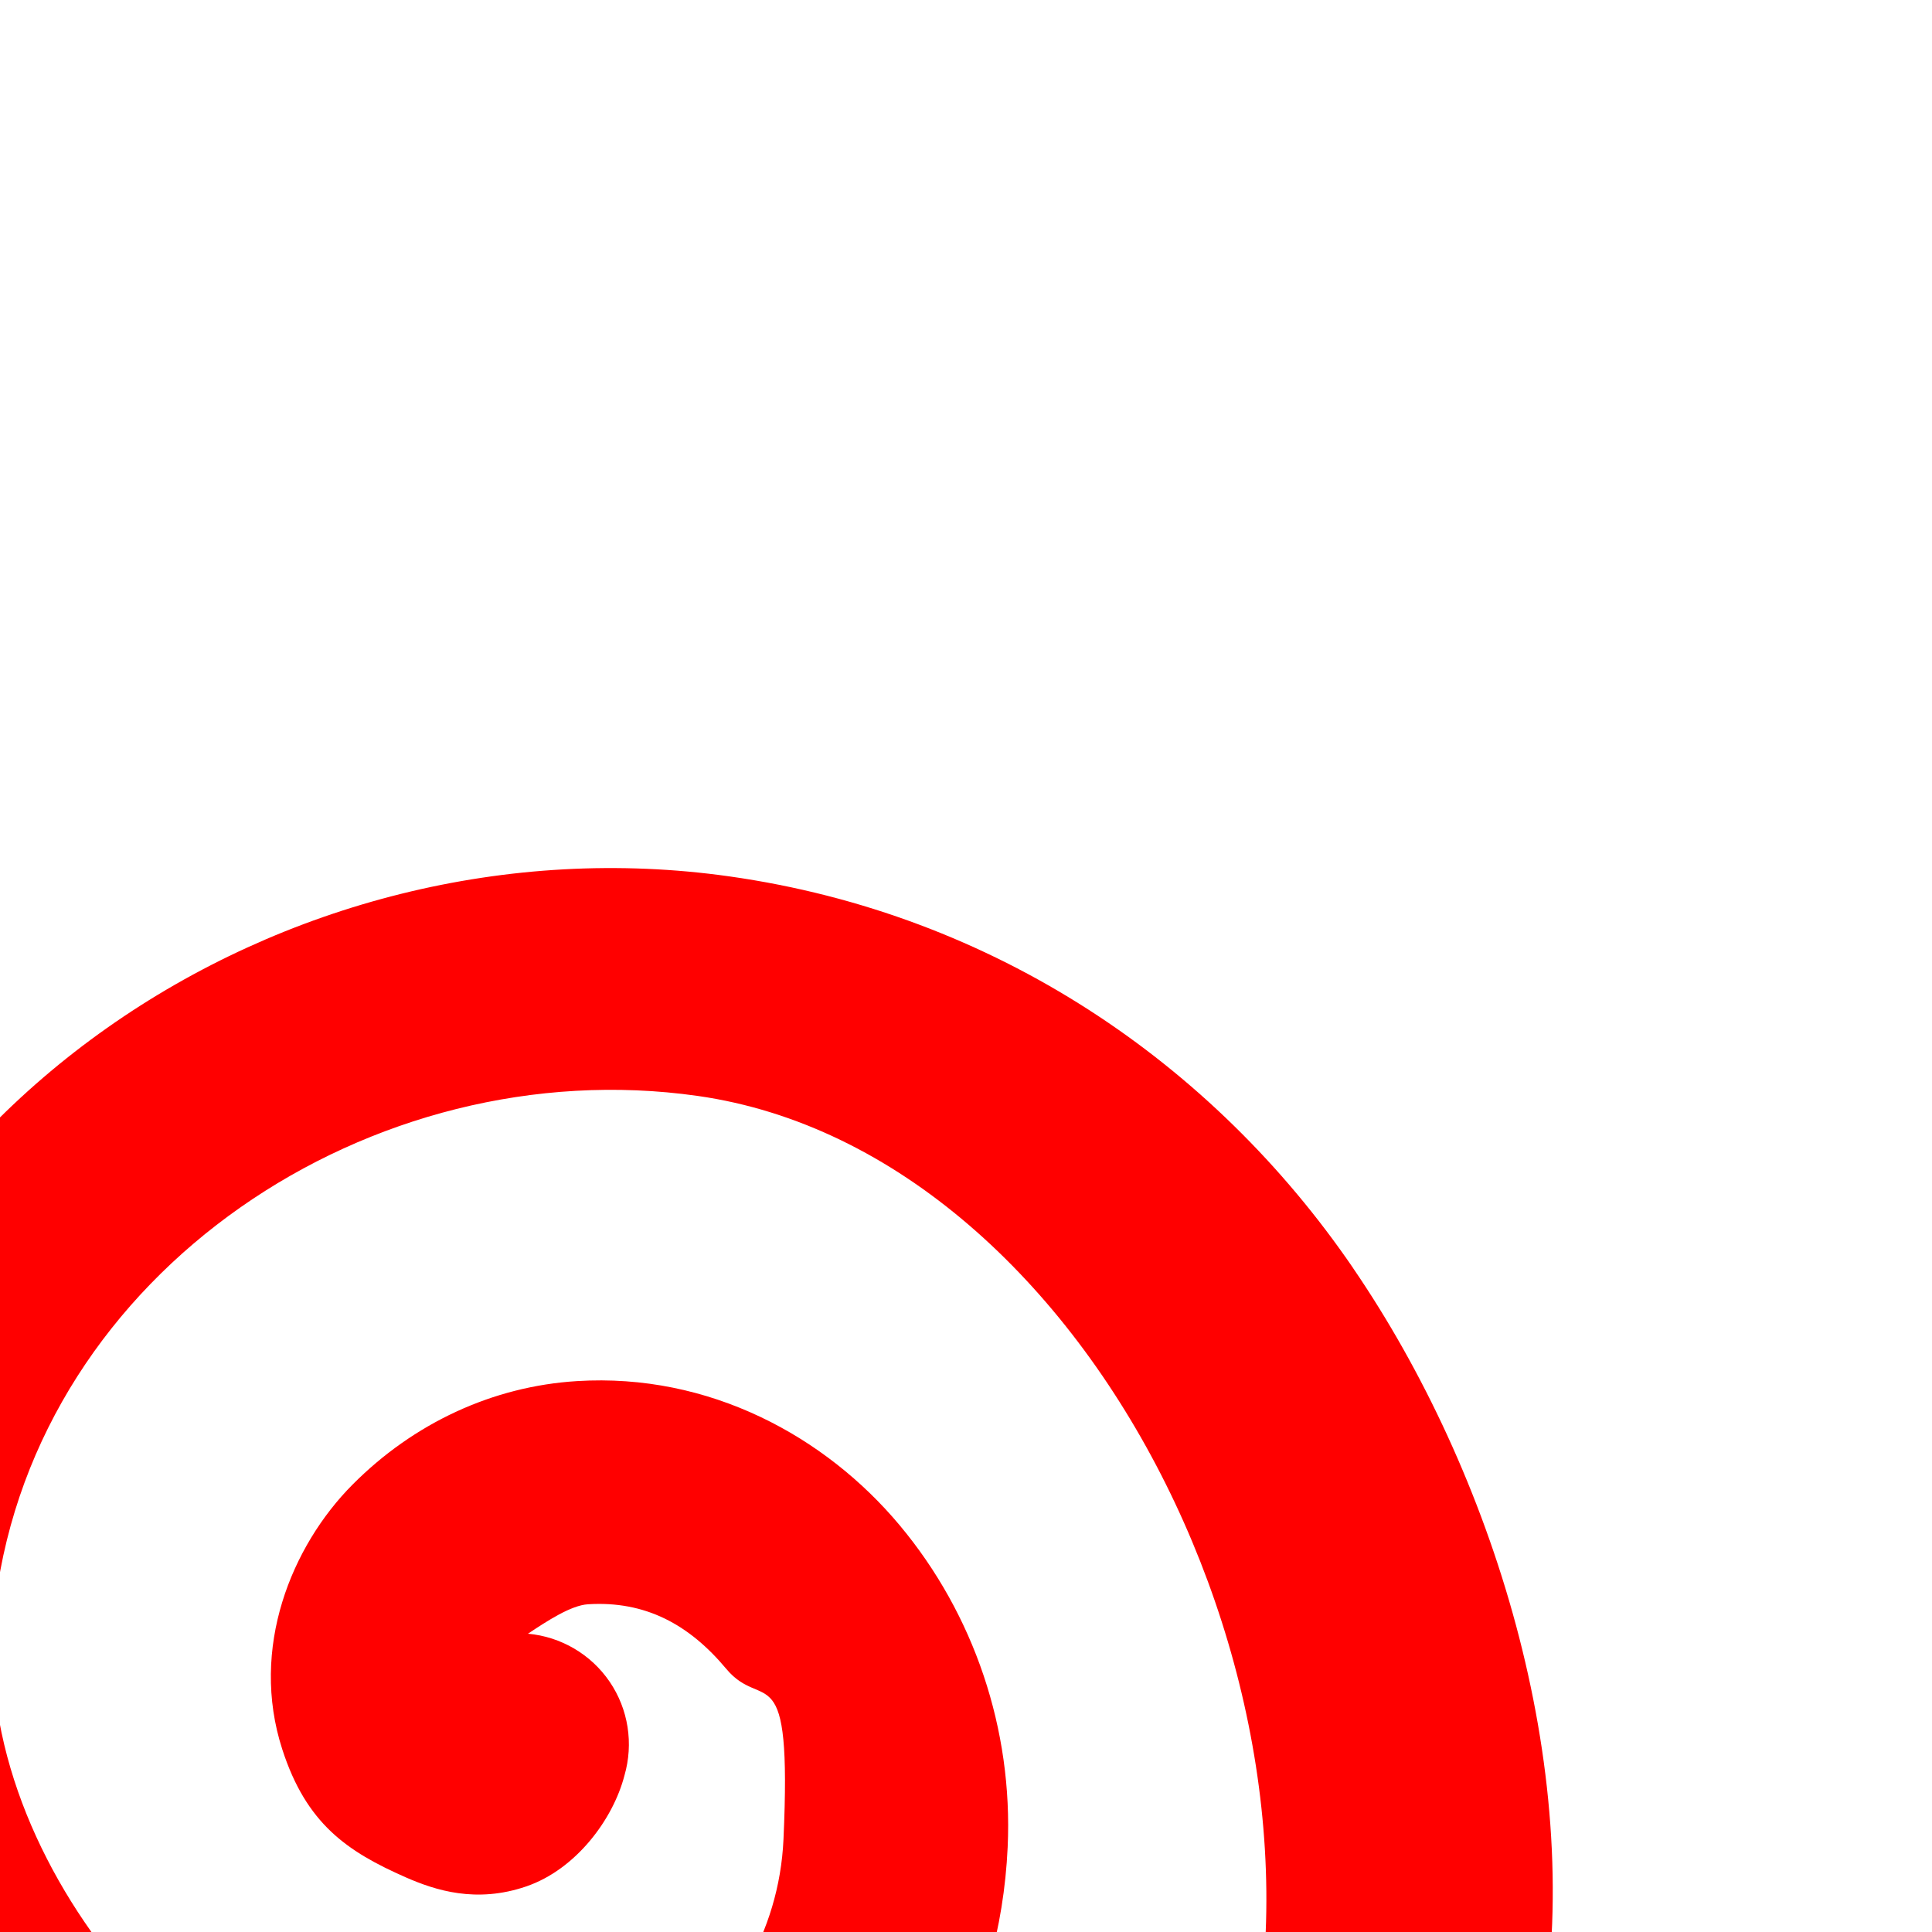
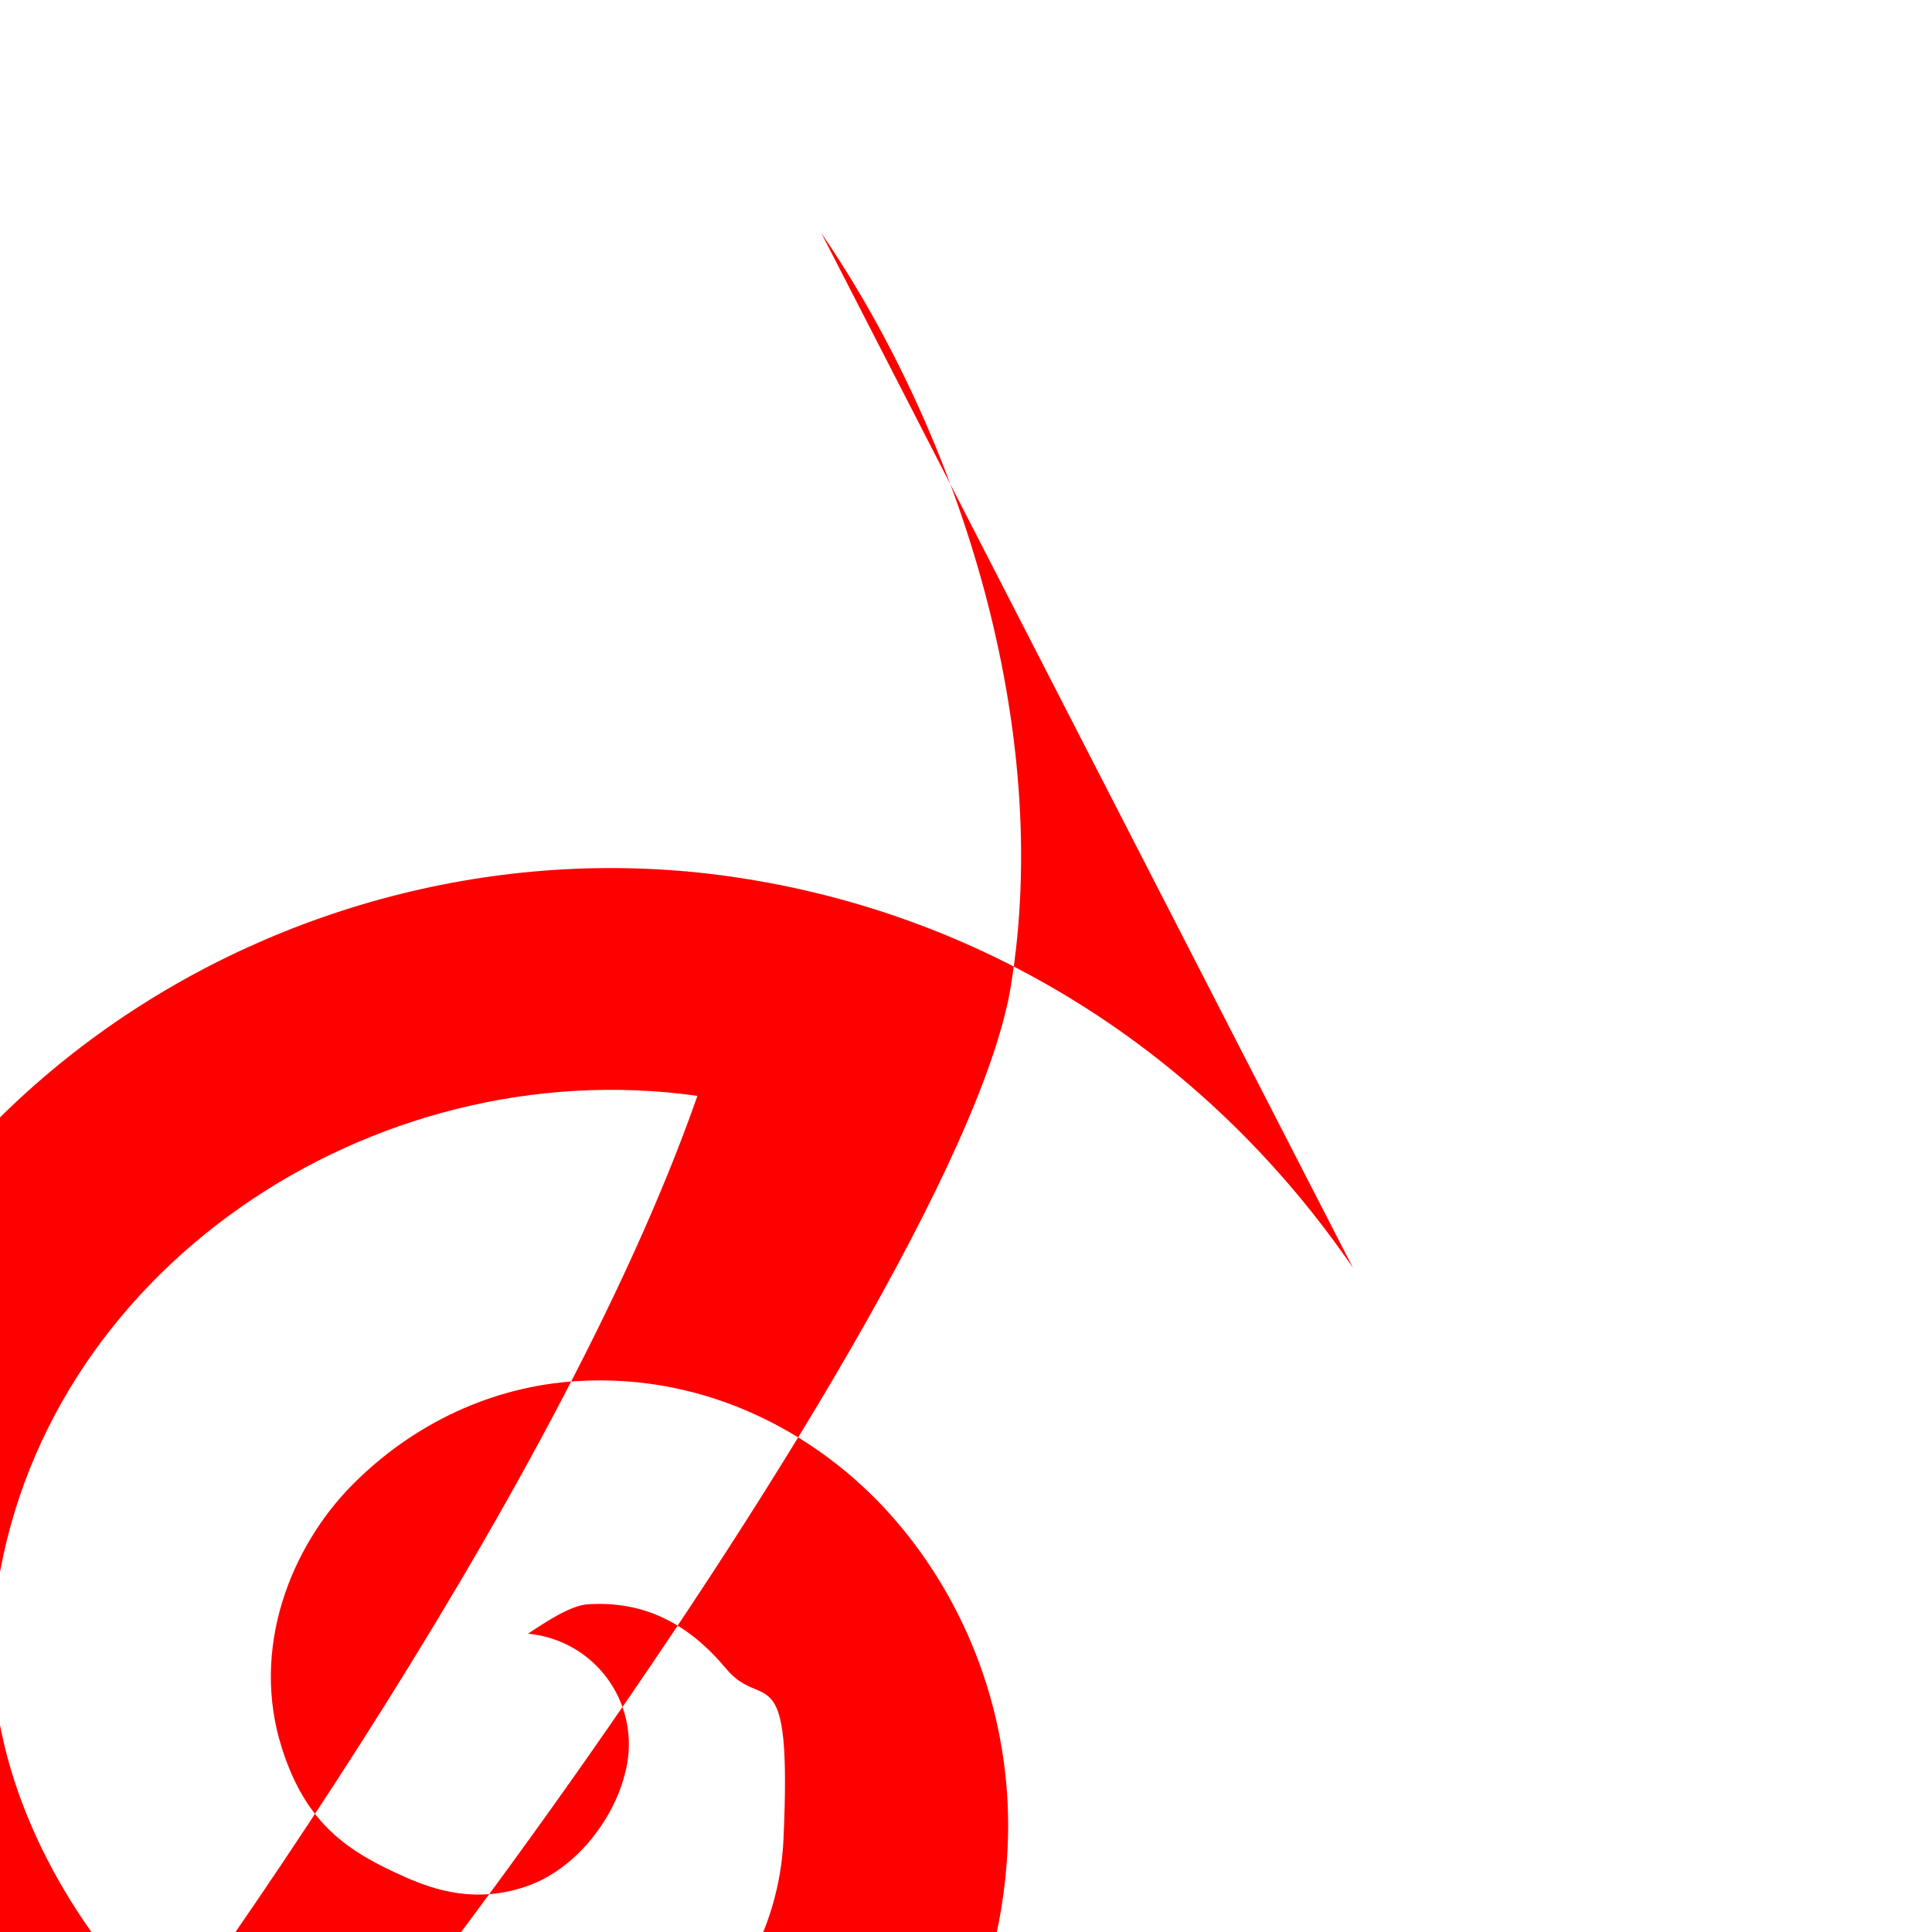
<svg xmlns="http://www.w3.org/2000/svg" xmlns:xlink="http://www.w3.org/1999/xlink" width="32" height="32">
  <defs>
    <linearGradient id="linearGradient3699">
      <stop id="stop3700" offset="0" stop-color="#5c74c6" />
      <stop id="stop3701" offset="1" stop-color="#fff" />
    </linearGradient>
    <linearGradient id="linearGradient2222" x1="0.545" x2="0.579" xlink:href="#linearGradient3699" y1="0.258" y2="2.016" />
    <linearGradient id="linearGradient2312" x1="0.459" x2="0.655" xlink:href="#linearGradient1513" y1="-0.587" y2="0.451" />
    <linearGradient id="linearGradient2313" x1="-0.008" x2="0.596" xlink:href="#linearGradient1513" y1="-1.245" y2="0.361" />
    <linearGradient id="linearGradient2314" x1="-0.451" x2="0.471" xlink:href="#linearGradient1513" y1="-0.151" y2="0.366" />
    <linearGradient id="linearGradient1516" x1="0.459" x2="0.69" xlink:href="#linearGradient2122" y1="1.277" y2="-0.297" />
    <linearGradient id="linearGradient2223" x1="-0.182" x2="0.685" xlink:href="#linearGradient1513" y1="-0.44" y2="0.424" />
    <linearGradient id="linearGradient2122">
      <stop id="stop2123" offset="0" stop-opacity="0.408" stop-color="#000000" />
      <stop id="stop2124" offset="1" stop-opacity="0" stop-color="#000000" />
    </linearGradient>
    <linearGradient id="linearGradient2138" x1="1.378" x2="0.584" xlink:href="#linearGradient2122" y1="0.254" y2="0.13" />
    <linearGradient id="linearGradient2224" x1="-0.142" x2="0.498" xlink:href="#linearGradient1513" y1="-0.288" y2="0.356" />
    <linearGradient id="linearGradient1512" x1="0.995" x2="0.327" xlink:href="#linearGradient1918" y1="0.644" y2="0.3" />
    <linearGradient id="linearGradient2315" x1="0.278" x2="0.451" xlink:href="#linearGradient1513" y1="-0.064" y2="0.611" />
    <linearGradient id="linearGradient2317">
      <stop id="stop2318" offset="0" stop-color="#d6d6d6" />
      <stop id="stop2322" offset="0.258" stop-color="#eaeaea" />
      <stop id="stop2320" offset="0.706" stop-color="#919191" />
      <stop id="stop2321" offset="0.733" stop-color="#d2d2d2" />
      <stop id="stop2319" offset="1" stop-color="#a6a6a6" />
    </linearGradient>
    <linearGradient id="linearGradient2316" x1="0.475" x2="0.804" xlink:href="#linearGradient2317" y1="0.218" y2="0.52" />
    <linearGradient id="linearGradient1513">
      <stop id="stop1514" offset="0" stop-color="#ffffff" />
      <stop id="stop1515" offset="1" stop-opacity="0" stop-color="#ffffff" />
    </linearGradient>
    <linearGradient id="linearGradient2121" x1="0.416" x2="0.596" xlink:href="#linearGradient1513" y1="0.277" y2="0.443" />
    <radialGradient cx="0.5" cy="0.5" fx="0.384" fy="0.476" id="radialGradient2541" r="0.5" xlink:href="#linearGradient1918" />
    <linearGradient id="linearGradient1918">
      <stop id="stop1919" offset="0" stop-opacity="0.314" stop-color="#000000" />
      <stop id="stop1921" offset="1" stop-opacity="0" stop-color="#000000" />
    </linearGradient>
    <radialGradient cx="0.5" cy="0.5" fx="0.506" fy="0.5" id="radialGradient1502" r="0.5" xlink:href="#linearGradient1918" />
  </defs>
  <g>
    <title>Layer 1</title>
-     <path transform="rotate(47.735 10.182,32.78) " d="m9.687,15.808c-4.062,-0.563 -8.324,0.446 -11.742,3.281c-5.71,4.736 -7.126,13.617 -2.111,19.507c4.052,4.759 11.562,5.88 16.403,1.419c3.728,-3.436 4.576,-9.668 0.704,-13.522c-1.384,-1.378 -3.229,-2.181 -5.145,-2.261c-1.916,-0.08 -3.988,0.632 -5.365,2.35c-0.875,1.091 -1.303,2.468 -1.231,3.901c0.072,1.433 0.858,3.088 2.463,3.813c1.177,0.532 1.969,0.346 2.946,-0.089c0.488,-0.218 1.104,-0.571 1.451,-1.374c0.347,-0.803 0.143,-1.816 -0.264,-2.438c-0.289,-0.471 -0.77,-0.788 -1.314,-0.865c-0.544,-0.077 -1.094,0.094 -1.5,0.466c0.058,-0.381 0.132,-0.845 0.308,-1.064c0.594,-0.741 1.371,-1.015 2.331,-0.975c0.96,0.04 0.514,-1.004 2.727,1.197c2.212,2.201 1.671,6.006 -0.616,8.113c-2.286,2.107 -8.308,2.149 -11.082,-1.108c-3.575,-4.198 -2.559,-10.759 1.627,-14.231c5.15,-4.271 15.249,-1.179 18.607,5.011c3.358,6.19 5.698,17.01 6.419,21.502c0.721,4.492 -2.208,-2.726 -1.225,-3.445c0.984,-0.718 2.007,3.206 3.287,3.214c1.279,0.008 -2.802,-21.871 -6.328,-26.327c-2.672,-3.376 -7.286,-5.511 -11.348,-6.074z" id="path3708" stroke-linejoin="round" stroke-linecap="round" stroke-width="2.625" fill-rule="evenodd" fill="#ff0000" />
+     <path transform="rotate(47.735 10.182,32.78) " d="m9.687,15.808c-4.062,-0.563 -8.324,0.446 -11.742,3.281c-5.71,4.736 -7.126,13.617 -2.111,19.507c4.052,4.759 11.562,5.88 16.403,1.419c3.728,-3.436 4.576,-9.668 0.704,-13.522c-1.384,-1.378 -3.229,-2.181 -5.145,-2.261c-1.916,-0.08 -3.988,0.632 -5.365,2.35c-0.875,1.091 -1.303,2.468 -1.231,3.901c0.072,1.433 0.858,3.088 2.463,3.813c1.177,0.532 1.969,0.346 2.946,-0.089c0.488,-0.218 1.104,-0.571 1.451,-1.374c0.347,-0.803 0.143,-1.816 -0.264,-2.438c-0.289,-0.471 -0.77,-0.788 -1.314,-0.865c-0.544,-0.077 -1.094,0.094 -1.5,0.466c0.058,-0.381 0.132,-0.845 0.308,-1.064c0.594,-0.741 1.371,-1.015 2.331,-0.975c0.96,0.04 0.514,-1.004 2.727,1.197c2.212,2.201 1.671,6.006 -0.616,8.113c-2.286,2.107 -8.308,2.149 -11.082,-1.108c-3.575,-4.198 -2.559,-10.759 1.627,-14.231c3.358,6.19 5.698,17.01 6.419,21.502c0.721,4.492 -2.208,-2.726 -1.225,-3.445c0.984,-0.718 2.007,3.206 3.287,3.214c1.279,0.008 -2.802,-21.871 -6.328,-26.327c-2.672,-3.376 -7.286,-5.511 -11.348,-6.074z" id="path3708" stroke-linejoin="round" stroke-linecap="round" stroke-width="2.625" fill-rule="evenodd" fill="#ff0000" />
  </g>
</svg>